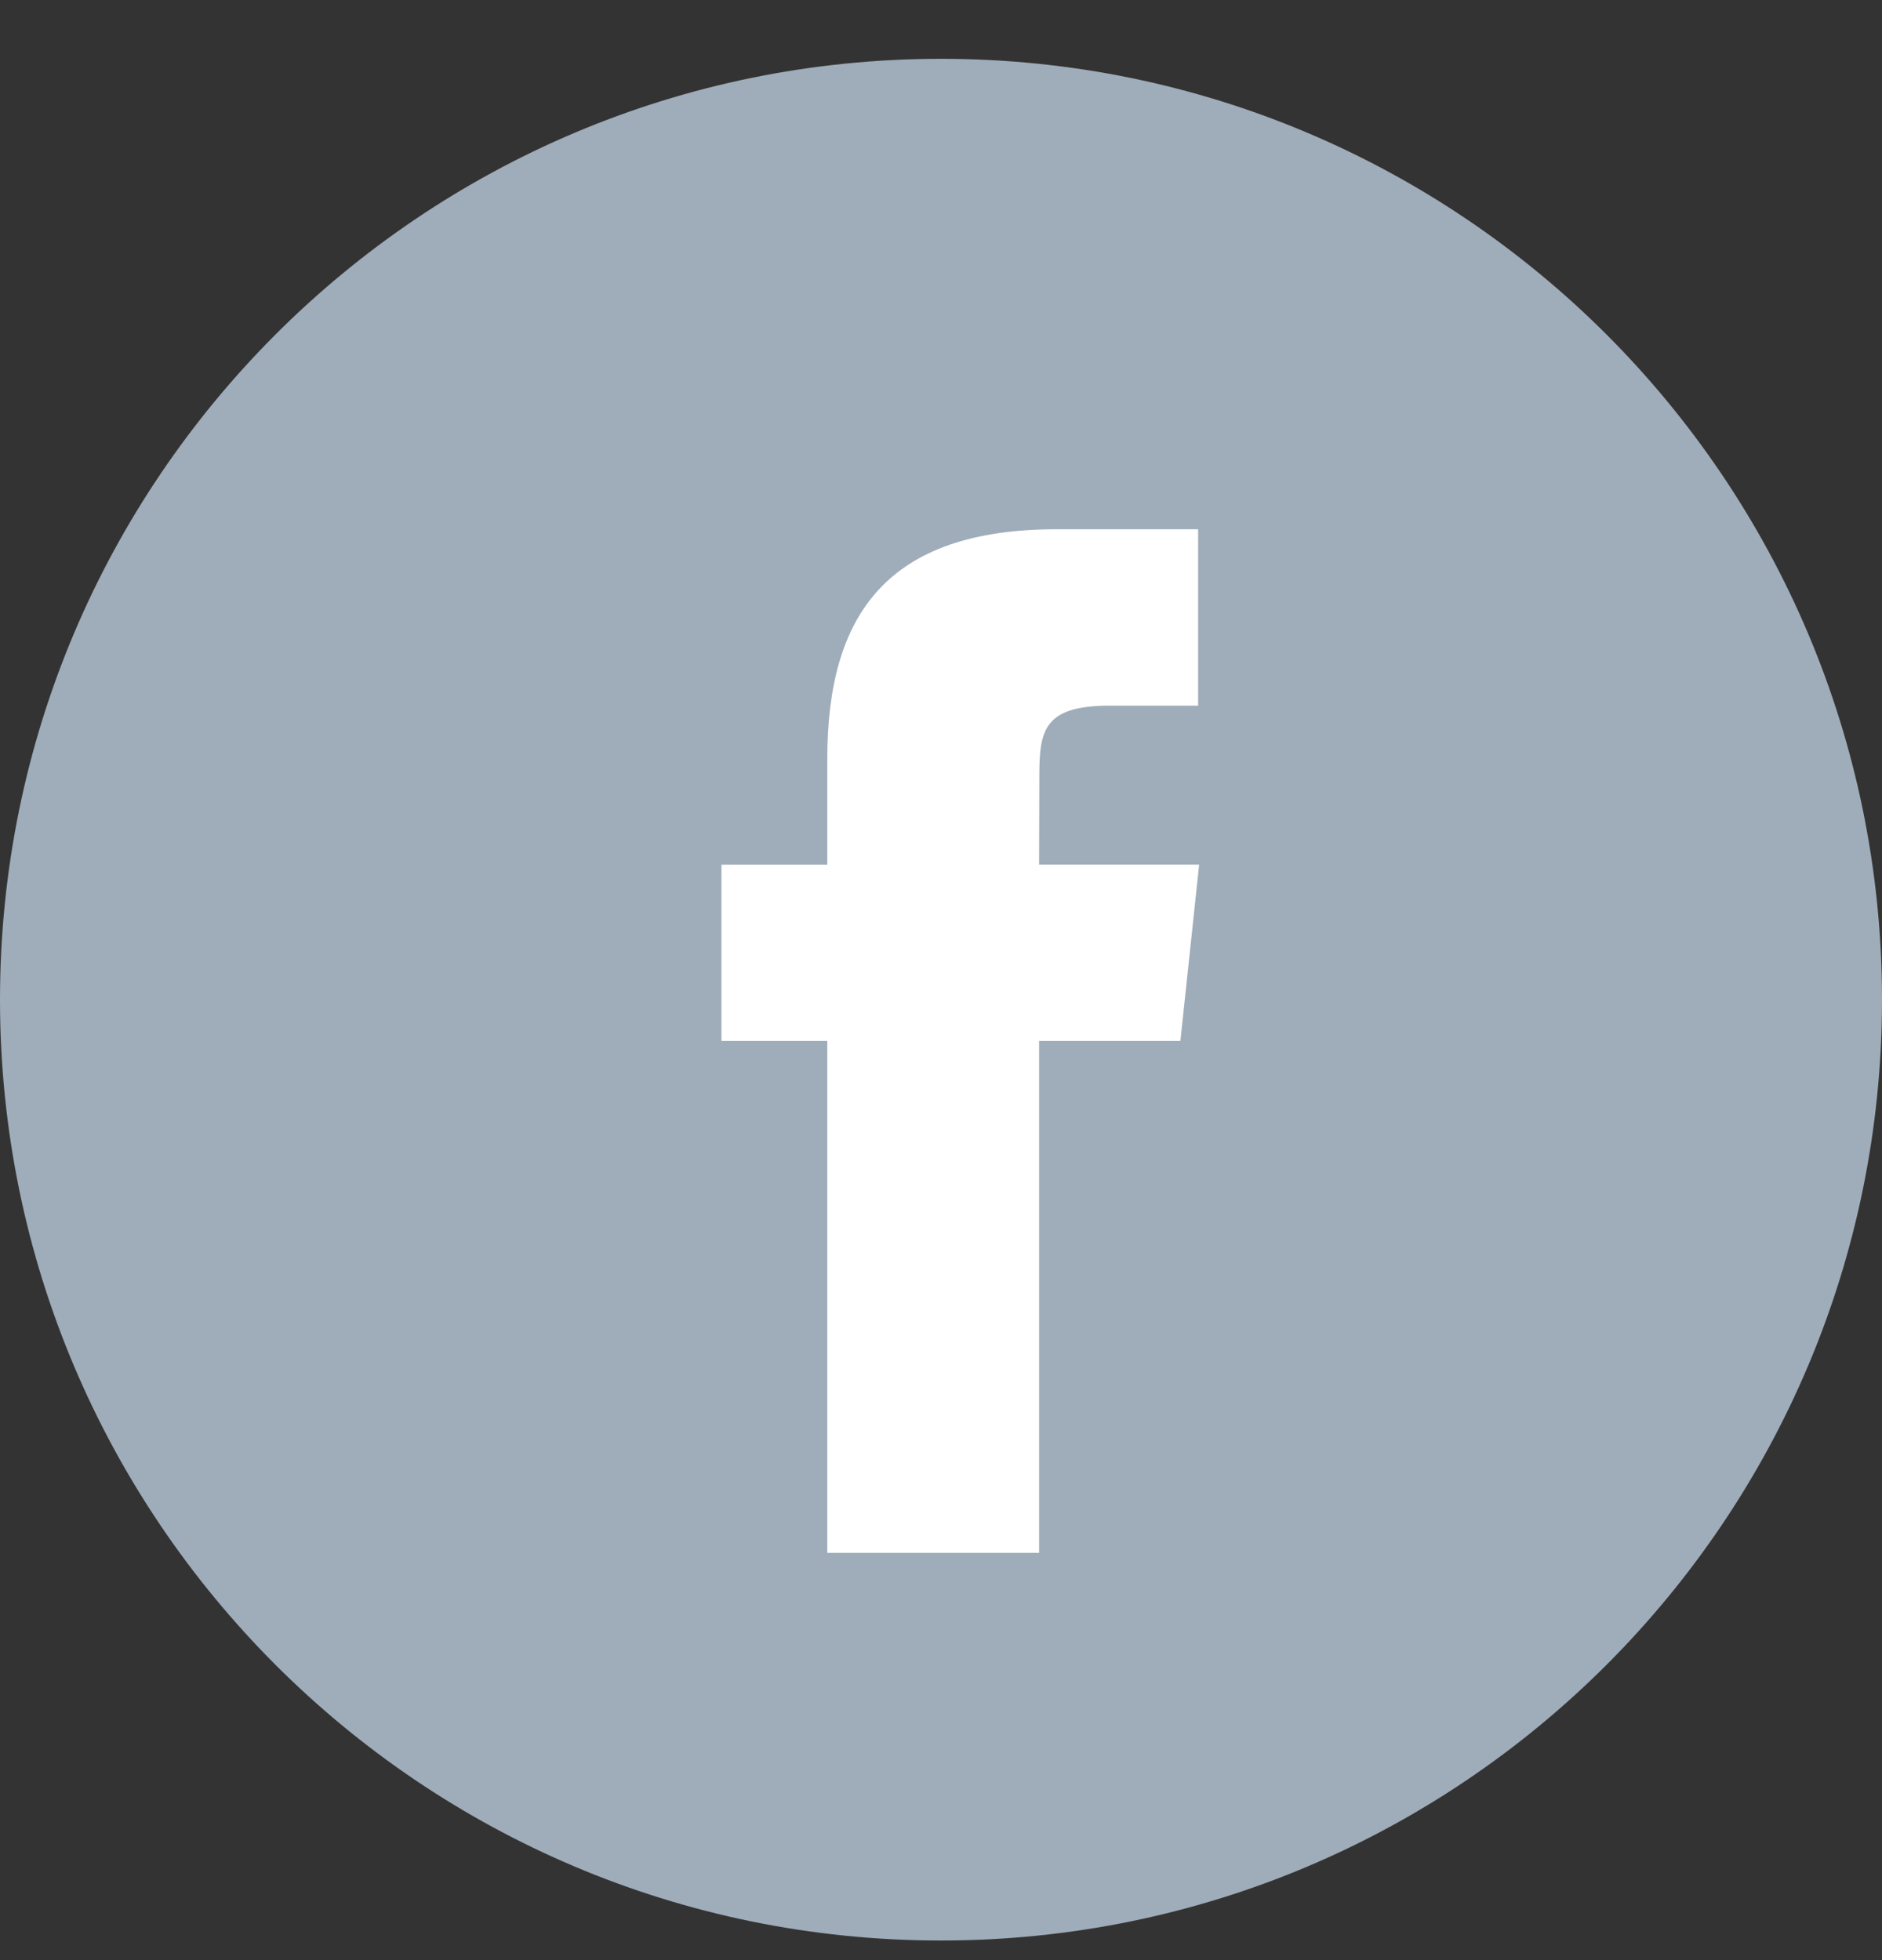
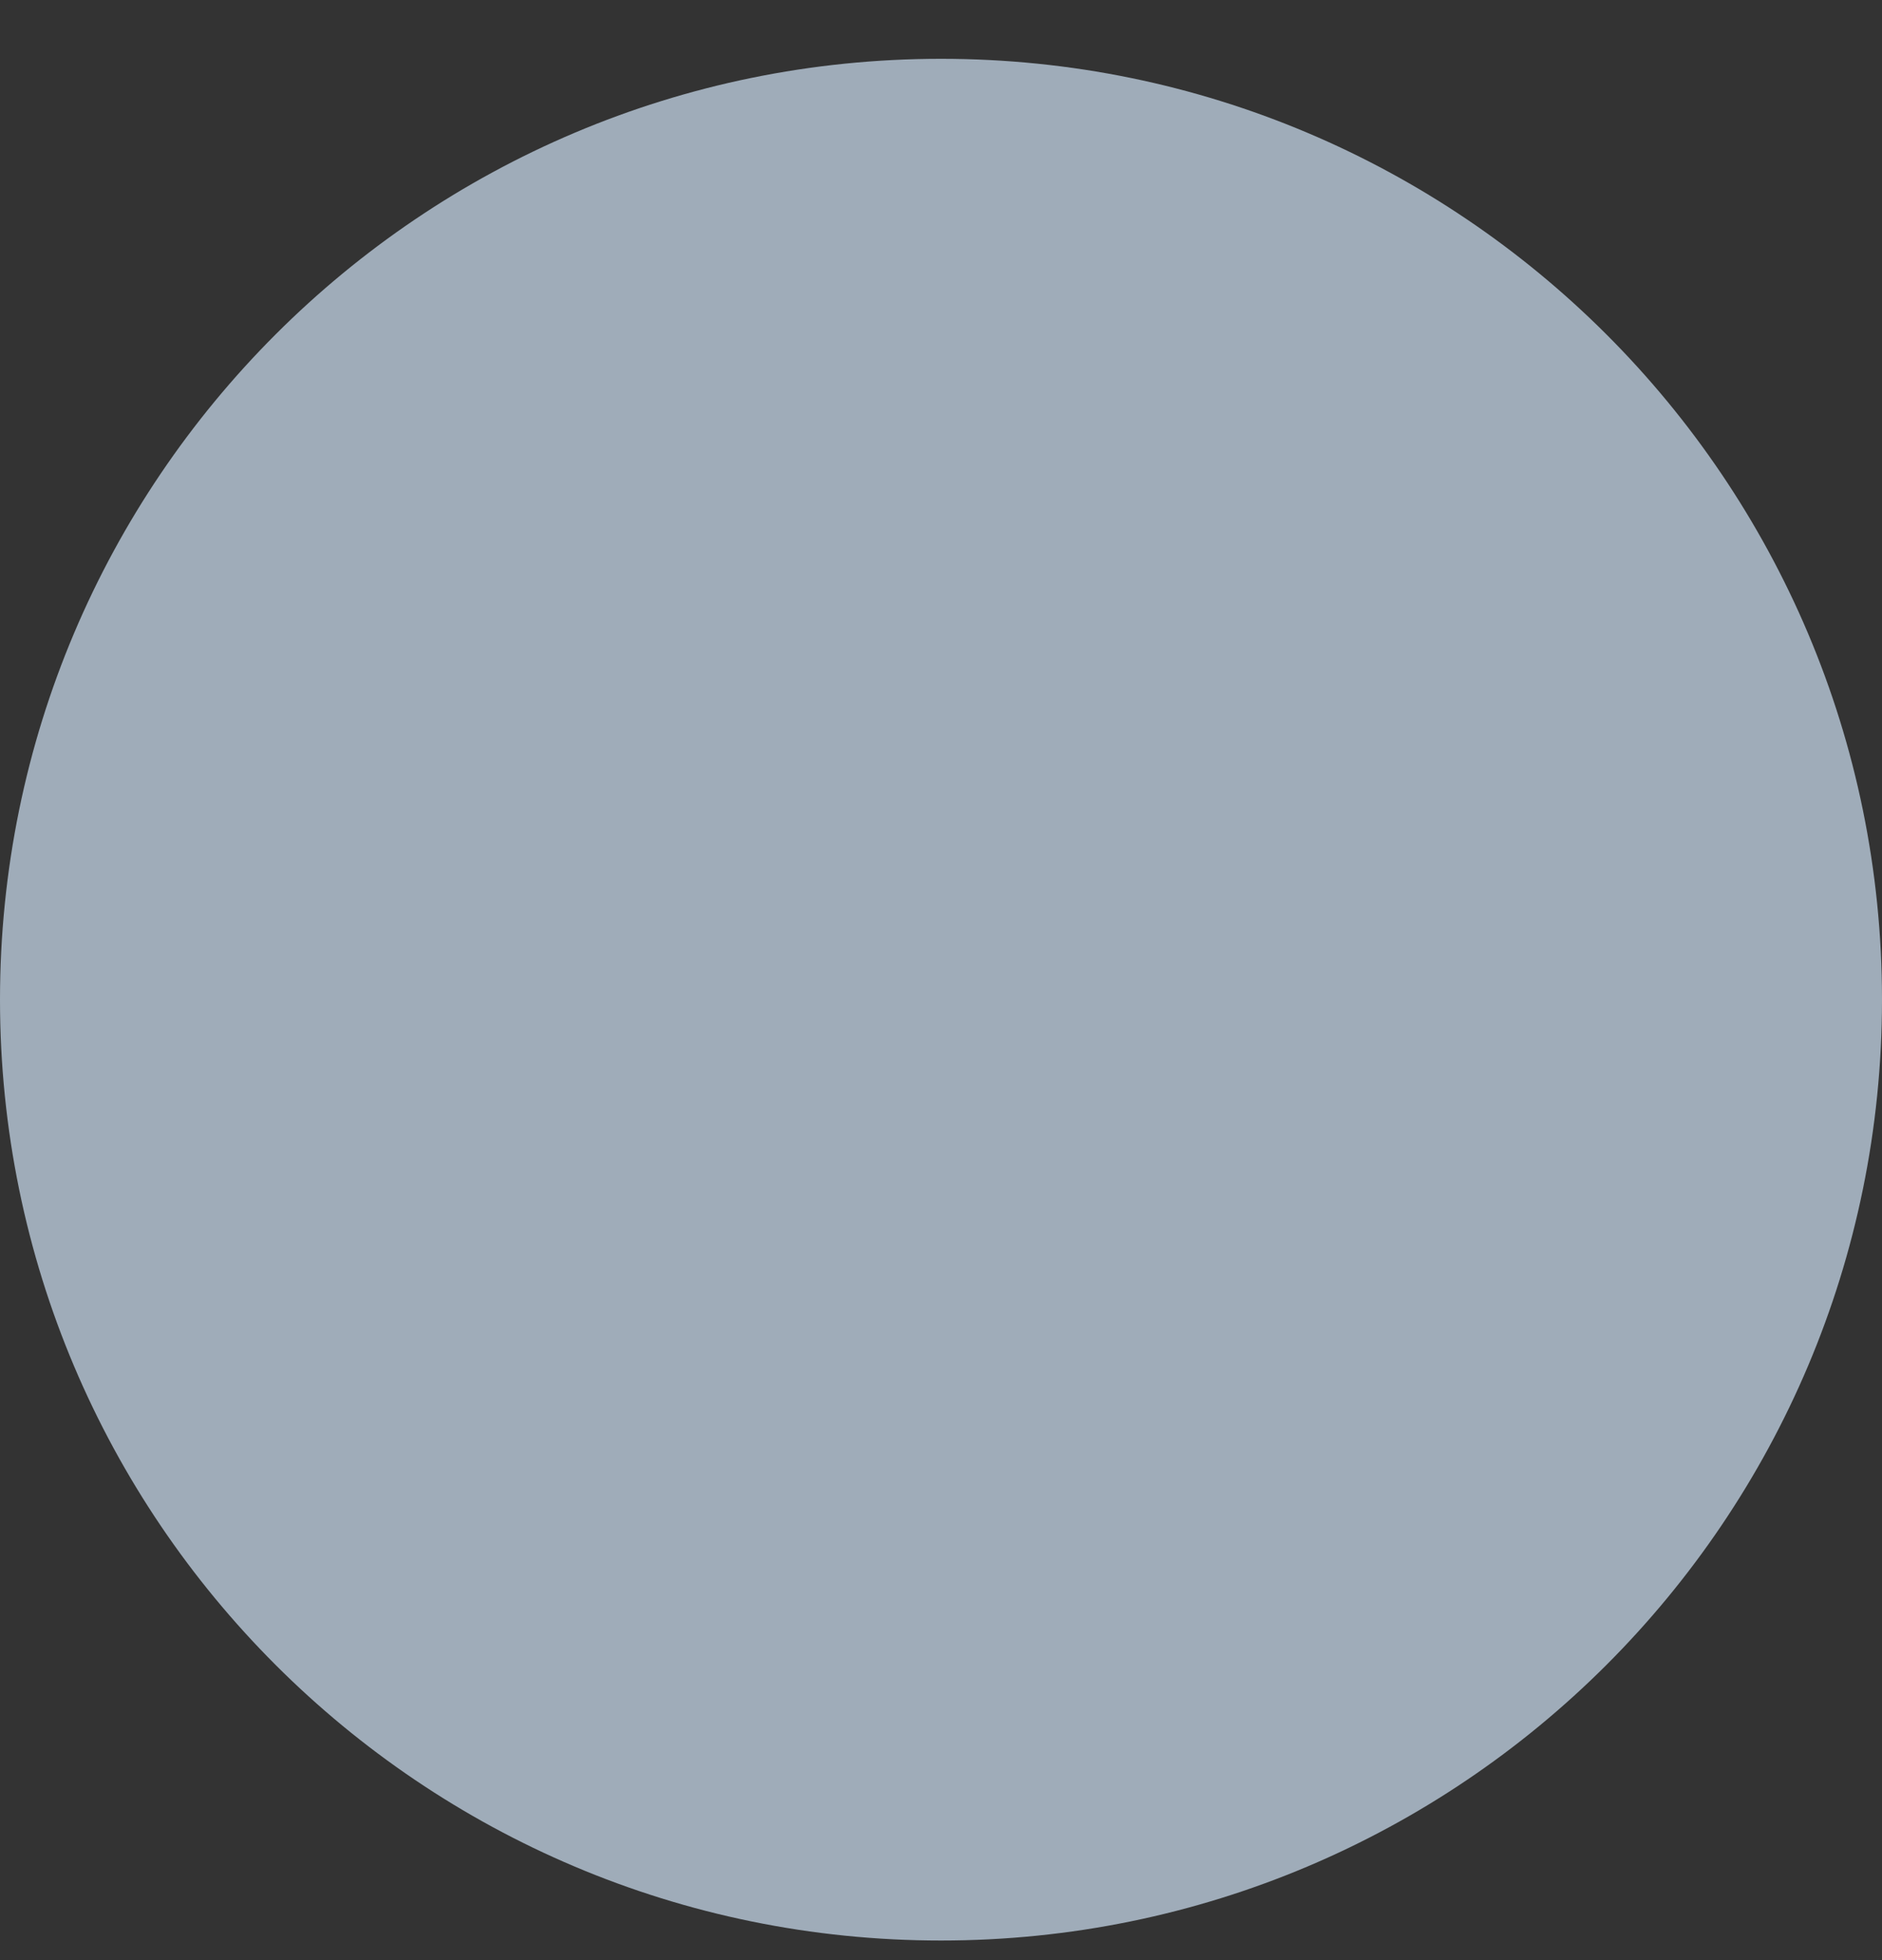
<svg xmlns="http://www.w3.org/2000/svg" width="24" height="25" viewBox="0 0 24 25" fill="none">
  <rect x="0" y="0" width="24" height="25" fill="#333333" stroke="none" />
  <path fill-rule="evenodd" clip-rule="evenodd" d="M0 12.75C0 6.123 5.373 0.75 12 0.75C18.628 0.75 24 6.123 24 12.75C24 19.378 18.628 24.75 12 24.75C5.373 24.75 0 19.378 0 12.75Z" fill="#9FACB9" />
-   <path fill-rule="evenodd" clip-rule="evenodd" d="M13.251 19.806V13.277H15.053L15.292 11.027H13.251L13.254 9.901C13.254 9.315 13.31 9 14.153 9H15.279V6.75H13.477C11.312 6.75 10.55 7.841 10.55 9.677V11.028H9.2V13.277H10.55V19.806H13.251Z" fill="white" />
</svg>